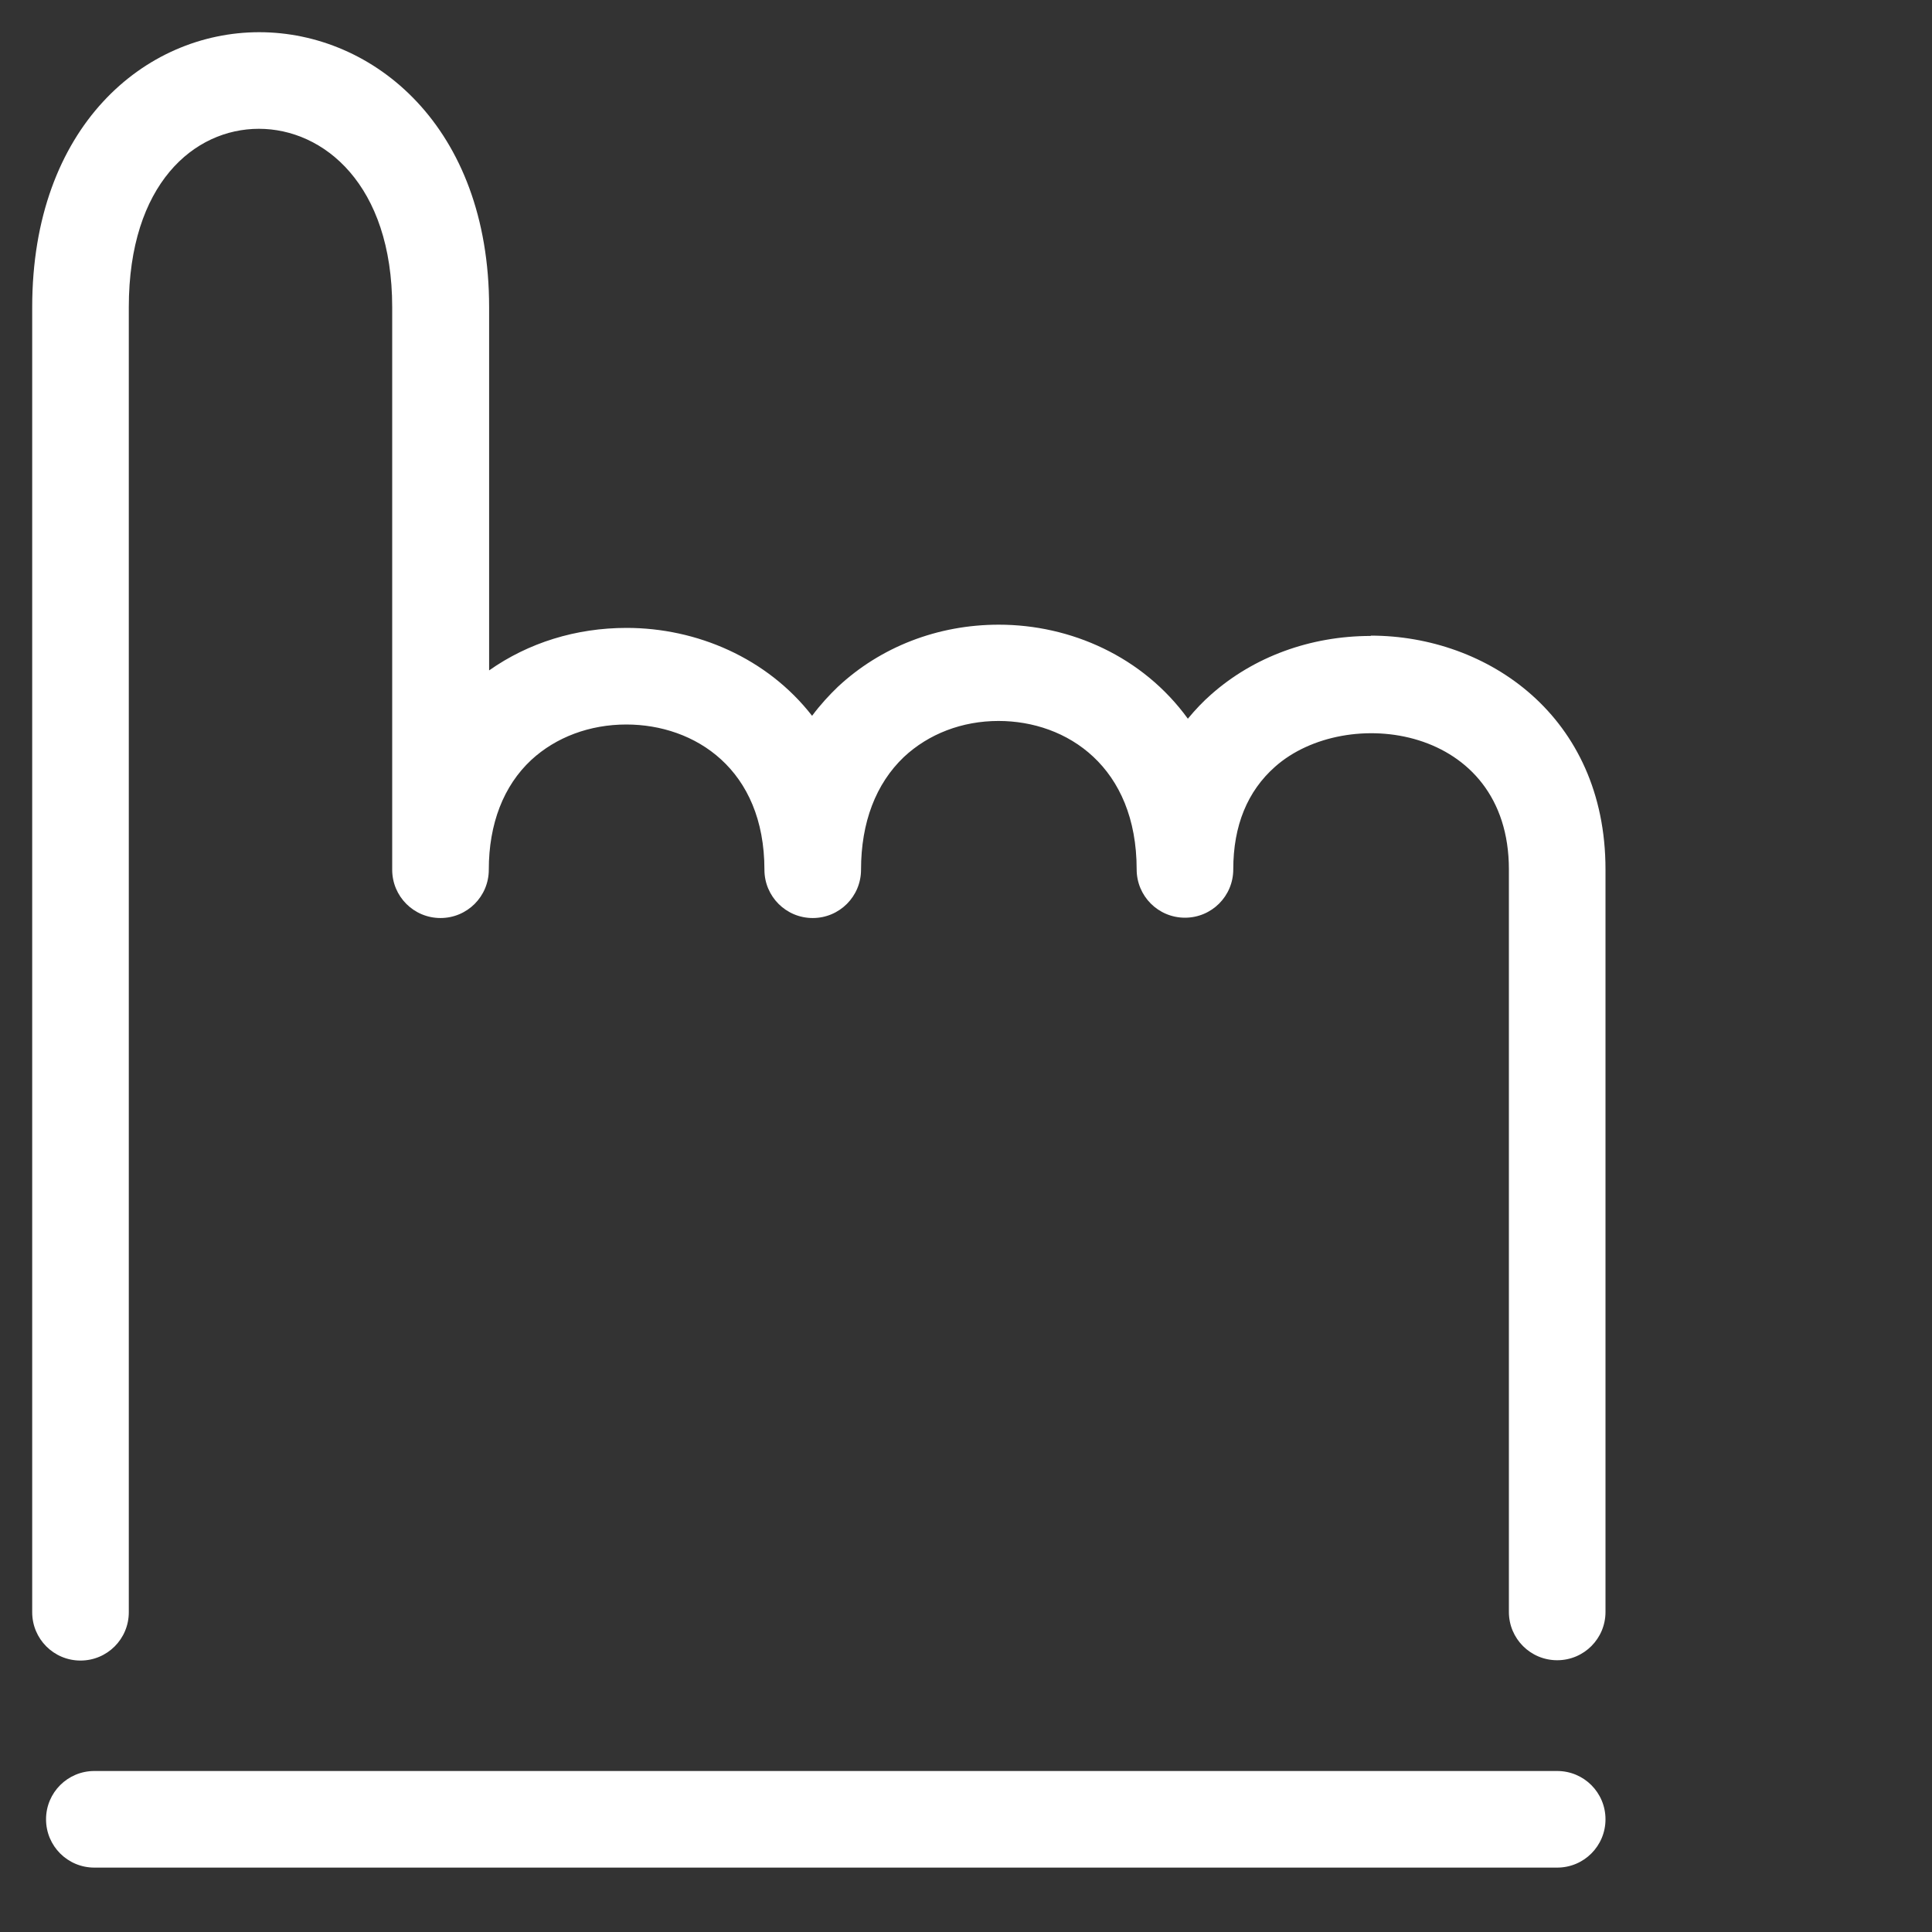
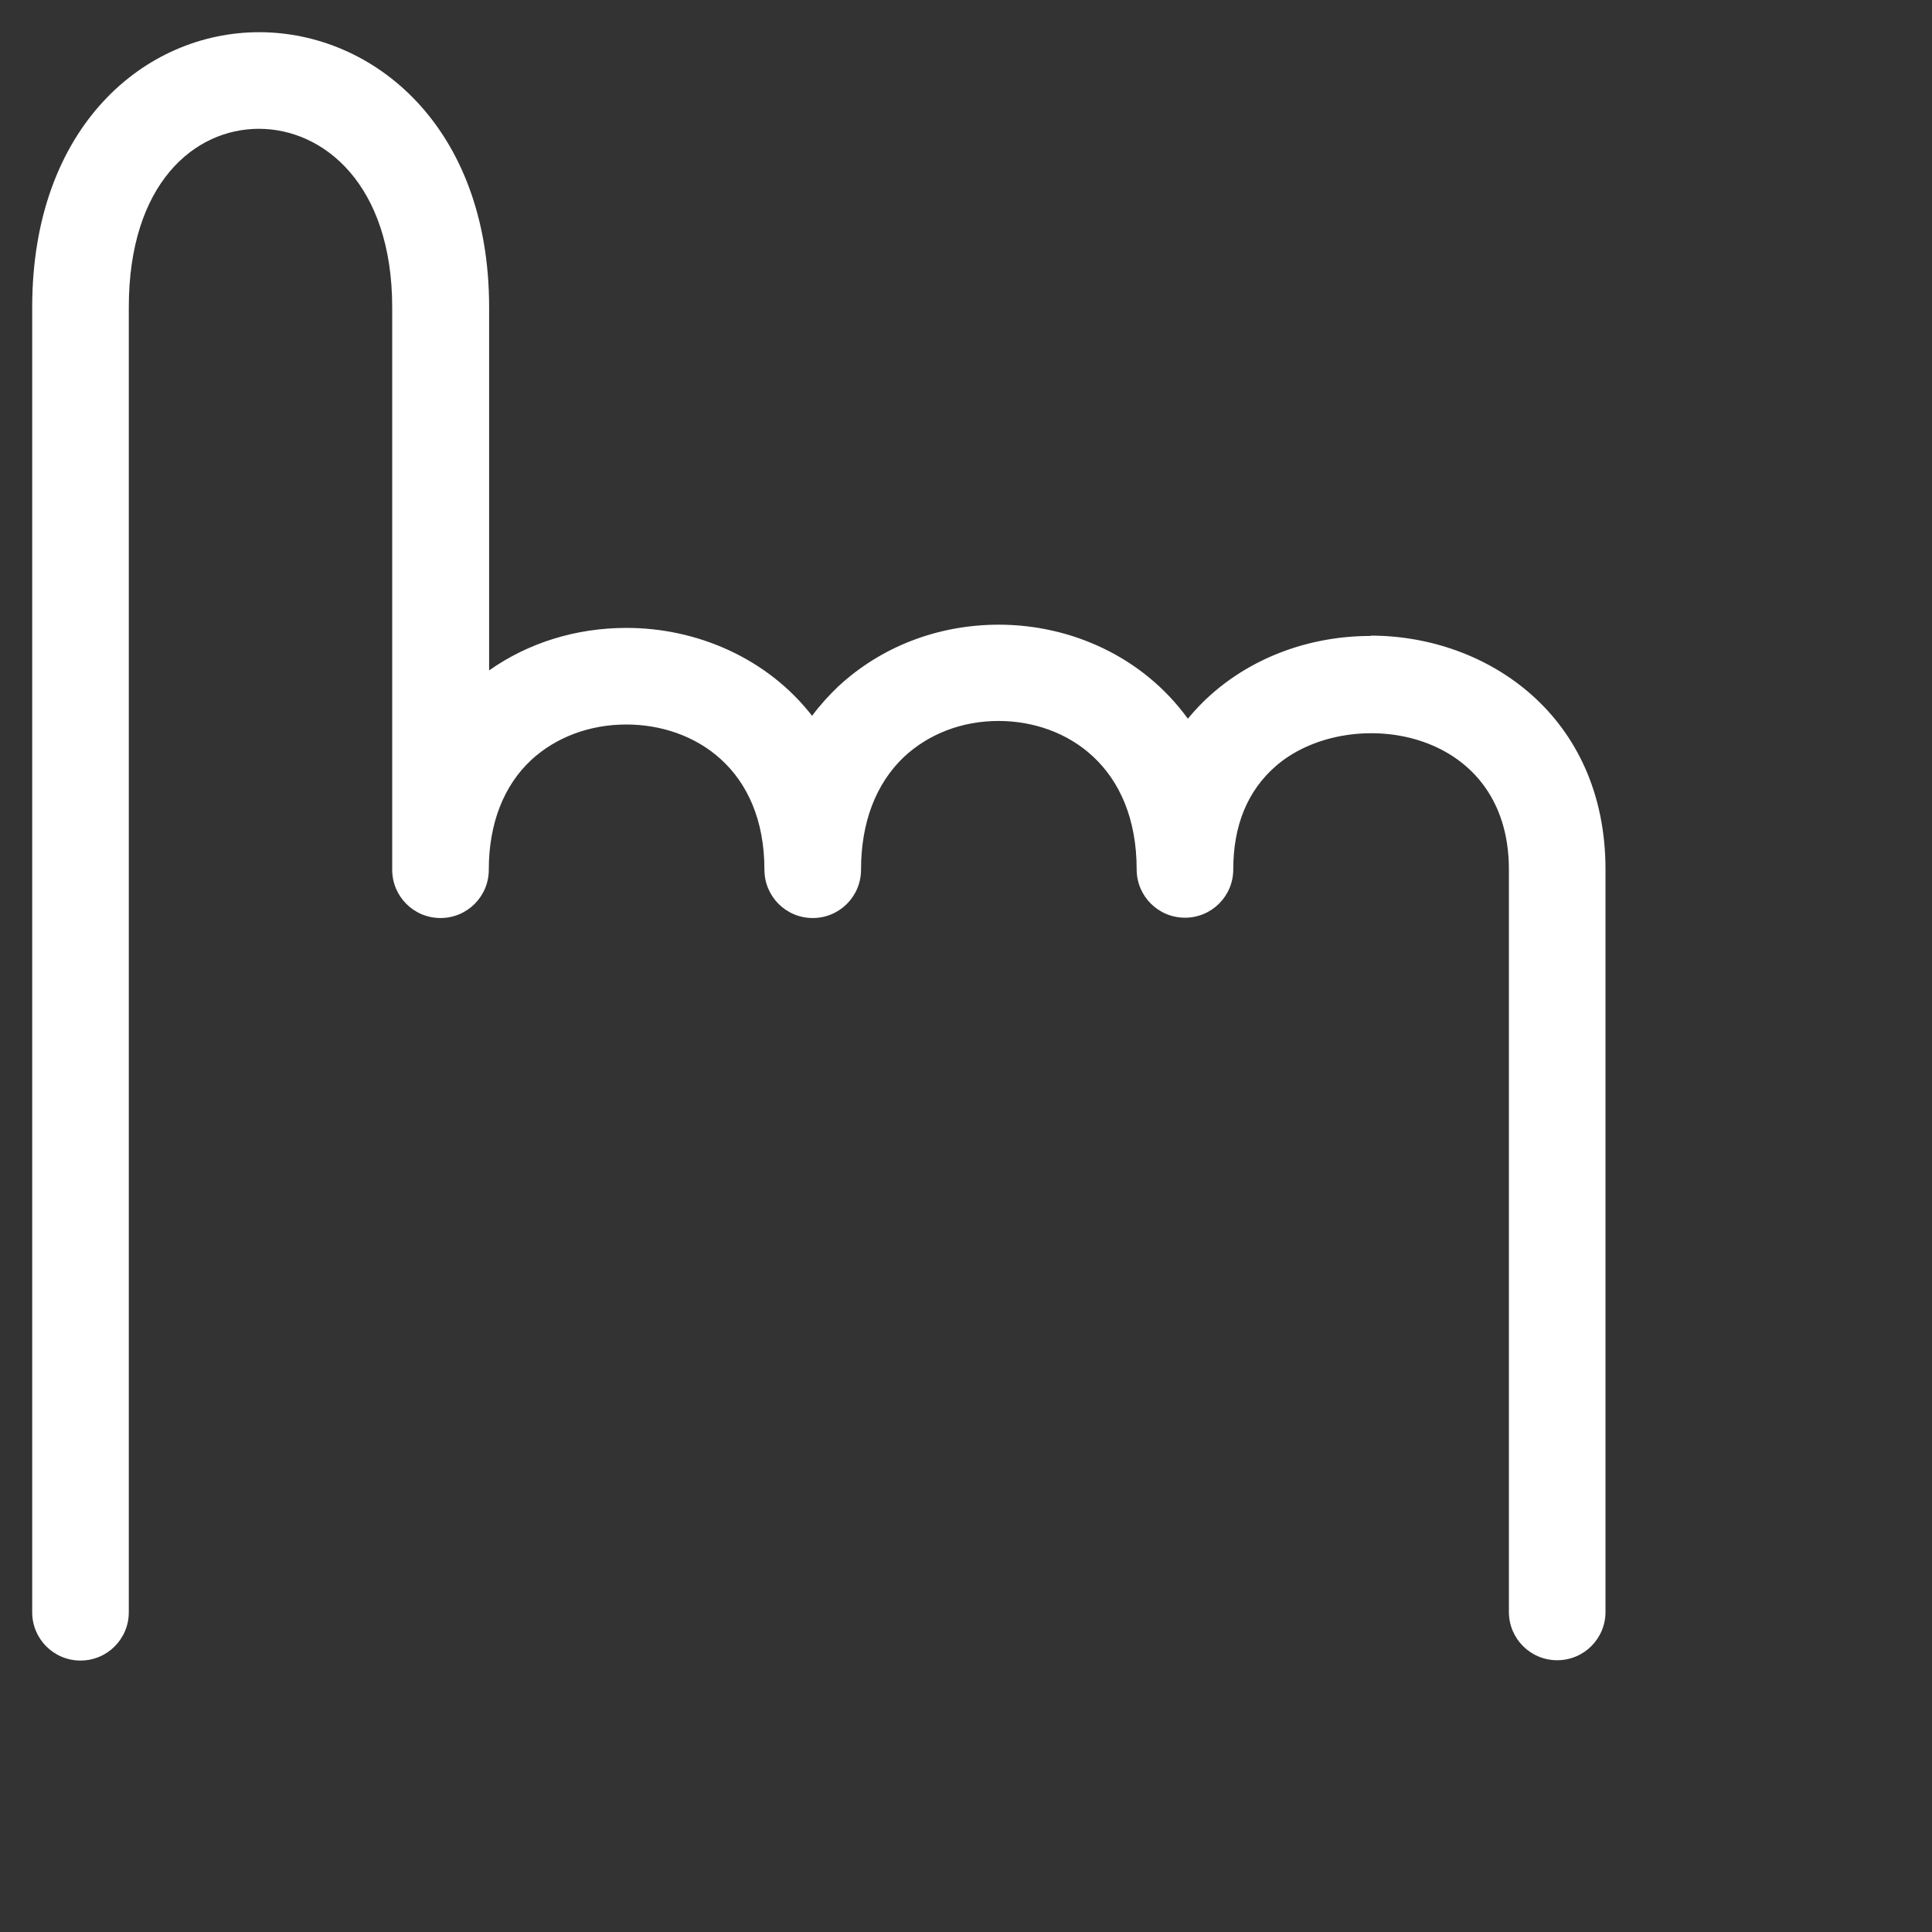
<svg xmlns="http://www.w3.org/2000/svg" id="Ebene_1" viewBox="0 0 60 60">
  <rect x="0" y="0" width="60" height="60" fill="#333333" stroke="none" />
  <defs>
    <style>.cls-1{fill:#fff;}</style>
  </defs>
-   <path class="cls-1" d="m48.36,55H2.93c-.83,0-1.5.67-1.5,1.5s.67,1.5,1.5,1.5h45.43c.83,0,1.5-.67,1.5-1.5s-.67-1.5-1.5-1.5Z" />
  <path class="cls-1" d="m42.57,19.75c-1.88,0-3.64.65-4.96,1.82-.24.21-.48.46-.72.75-1.4-1.93-3.64-2.92-5.87-2.92-1.9,0-3.67.69-5,1.93-.26.25-.54.55-.8.9-1.4-1.8-3.59-2.73-5.76-2.73-1.57,0-3.05.46-4.27,1.32v-11.28c0-5.61-3.59-8.54-7.14-8.54S1,3.93,1,9.54v40.53c0,.83.67,1.5,1.5,1.5s1.5-.67,1.5-1.5V9.54c0-3.83,2.03-5.54,4.04-5.54s4.14,1.73,4.14,5.54v17.47c0,.83.67,1.5,1.5,1.5s1.5-.67,1.5-1.5c0-1.43.46-2.61,1.32-3.41.77-.71,1.82-1.1,2.95-1.1,2.13,0,4.29,1.39,4.29,4.51,0,.83.67,1.5,1.5,1.5s1.5-.67,1.5-1.5c0-1.47.46-2.67,1.33-3.5.77-.72,1.81-1.12,2.94-1.12,2.13,0,4.29,1.43,4.29,4.61,0,.83.67,1.5,1.5,1.5s1.5-.67,1.5-1.5c0-1.36.44-2.43,1.3-3.19,2.2-1.95,7.26-1.3,7.26,3.19v23.06c0,.83.67,1.5,1.5,1.5s1.5-.67,1.5-1.5v-23.06c0-4.76-3.67-7.26-7.29-7.26Z" />
</svg>